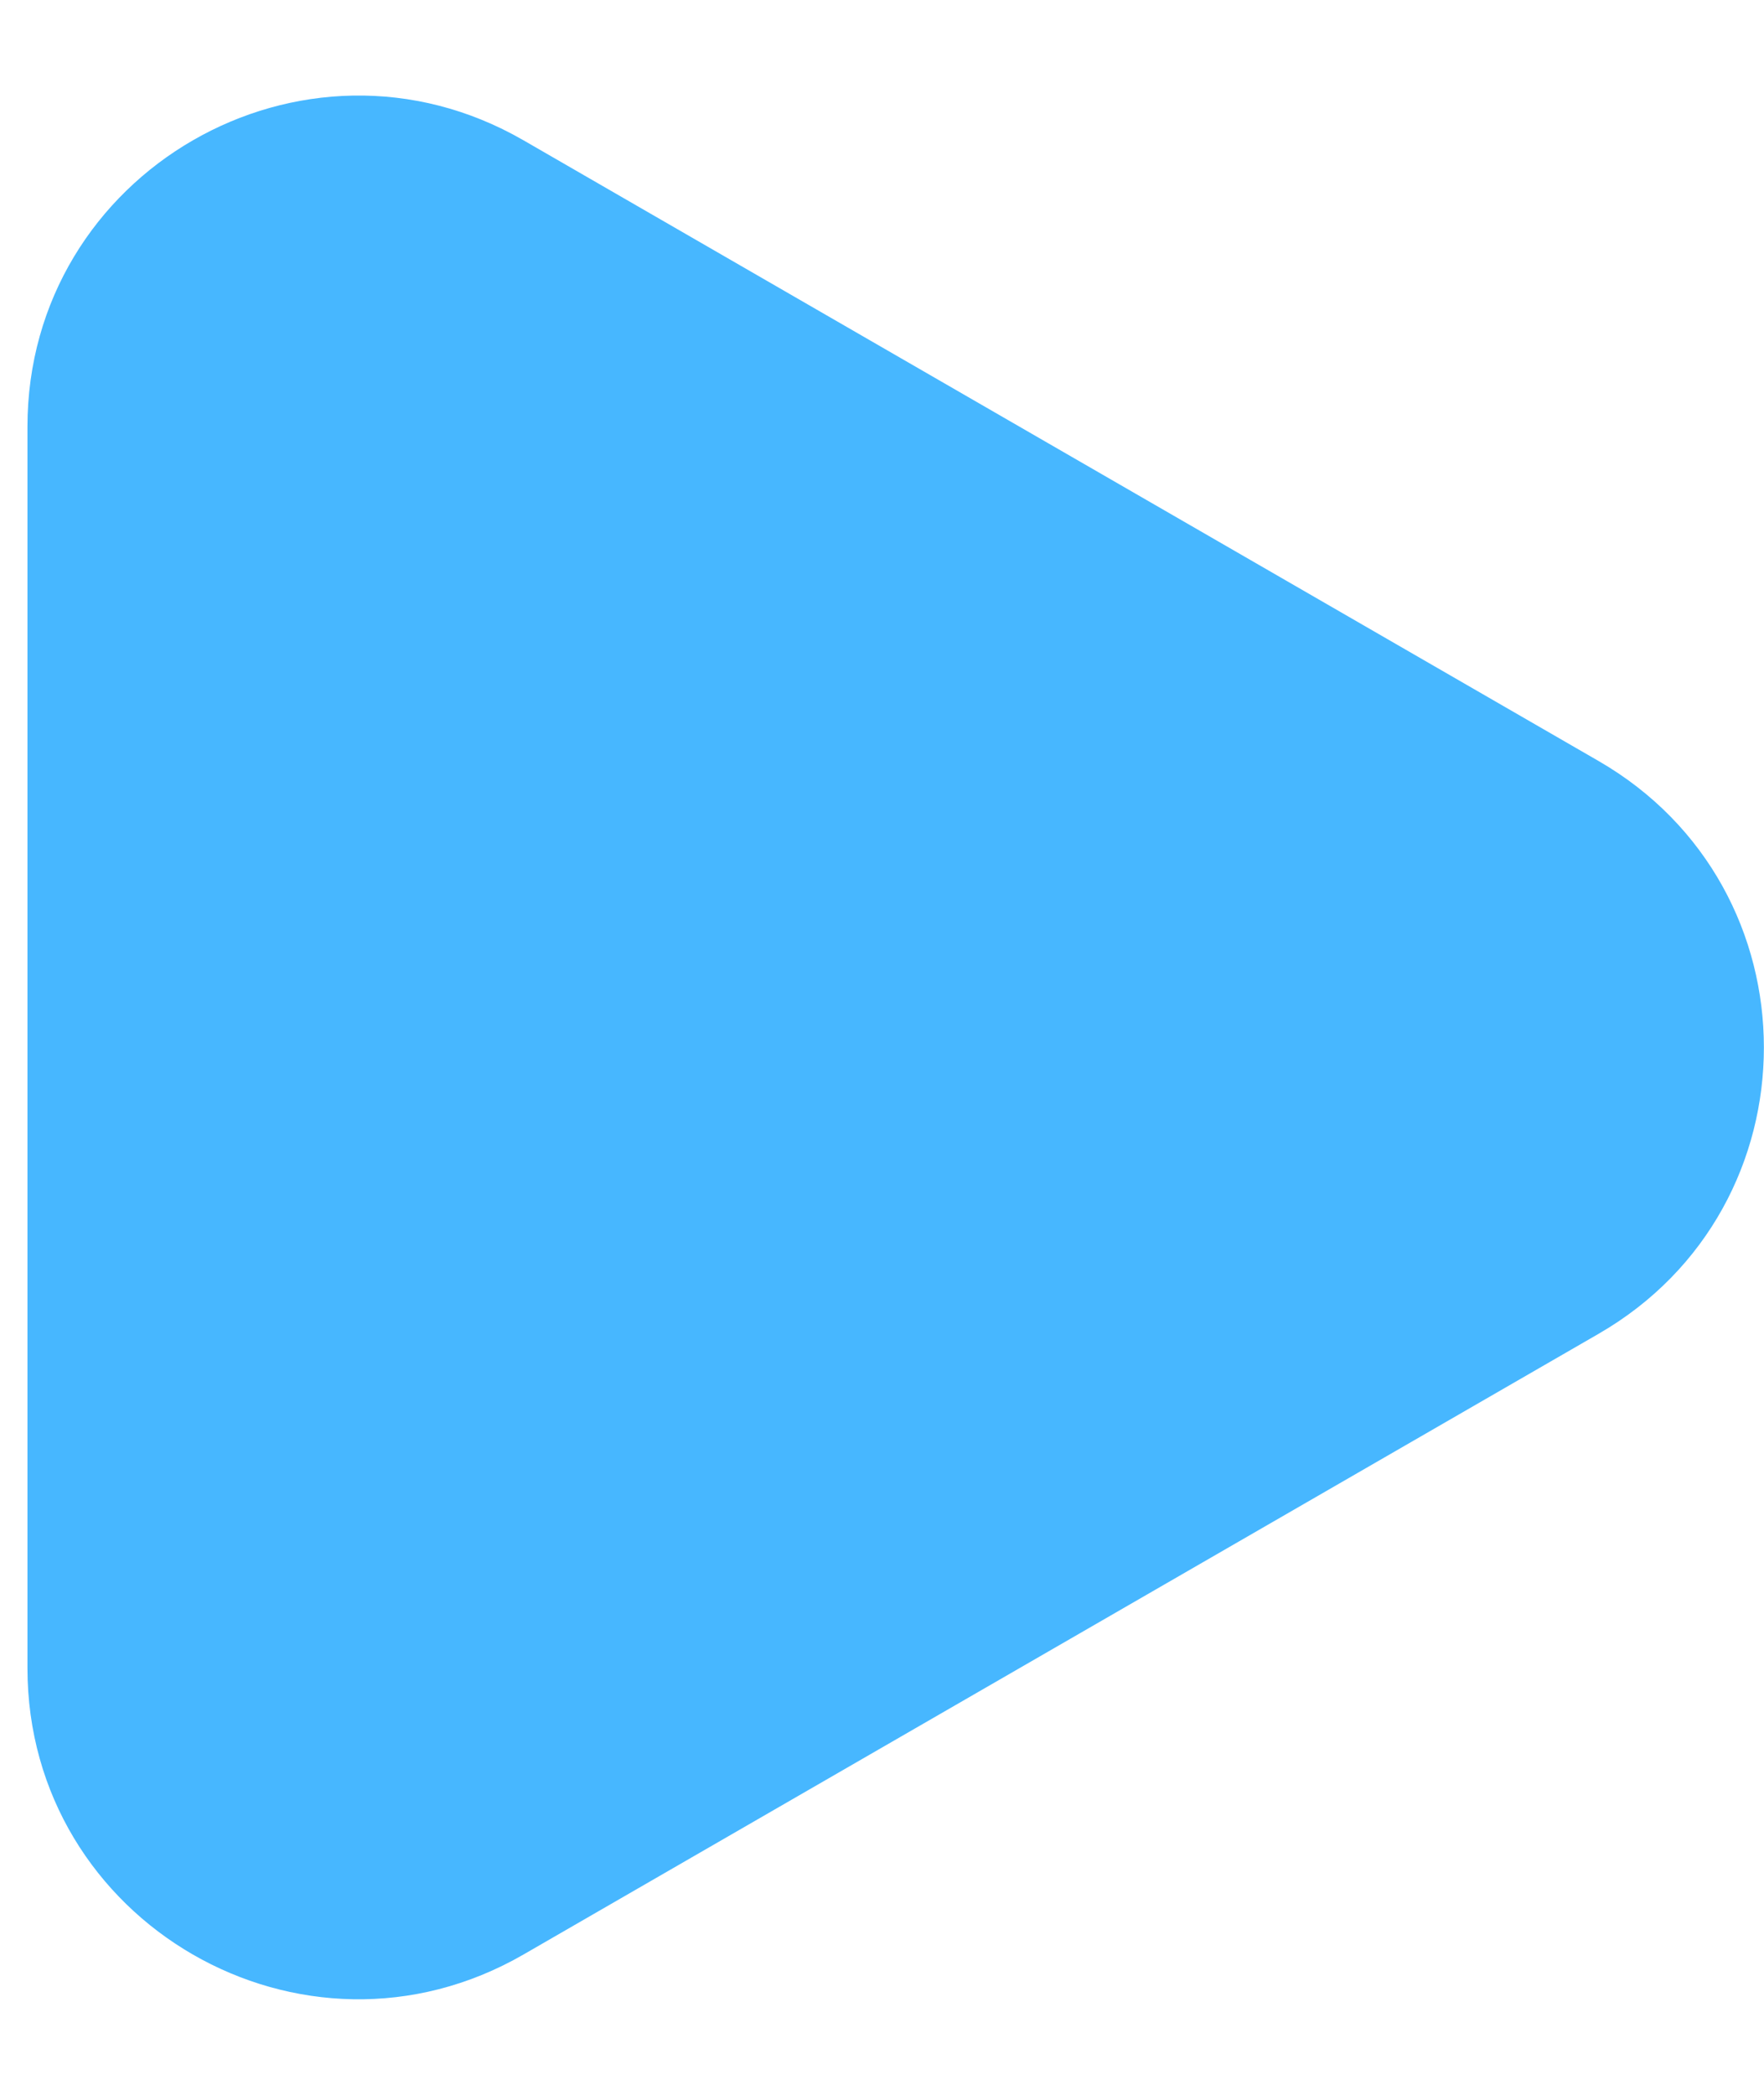
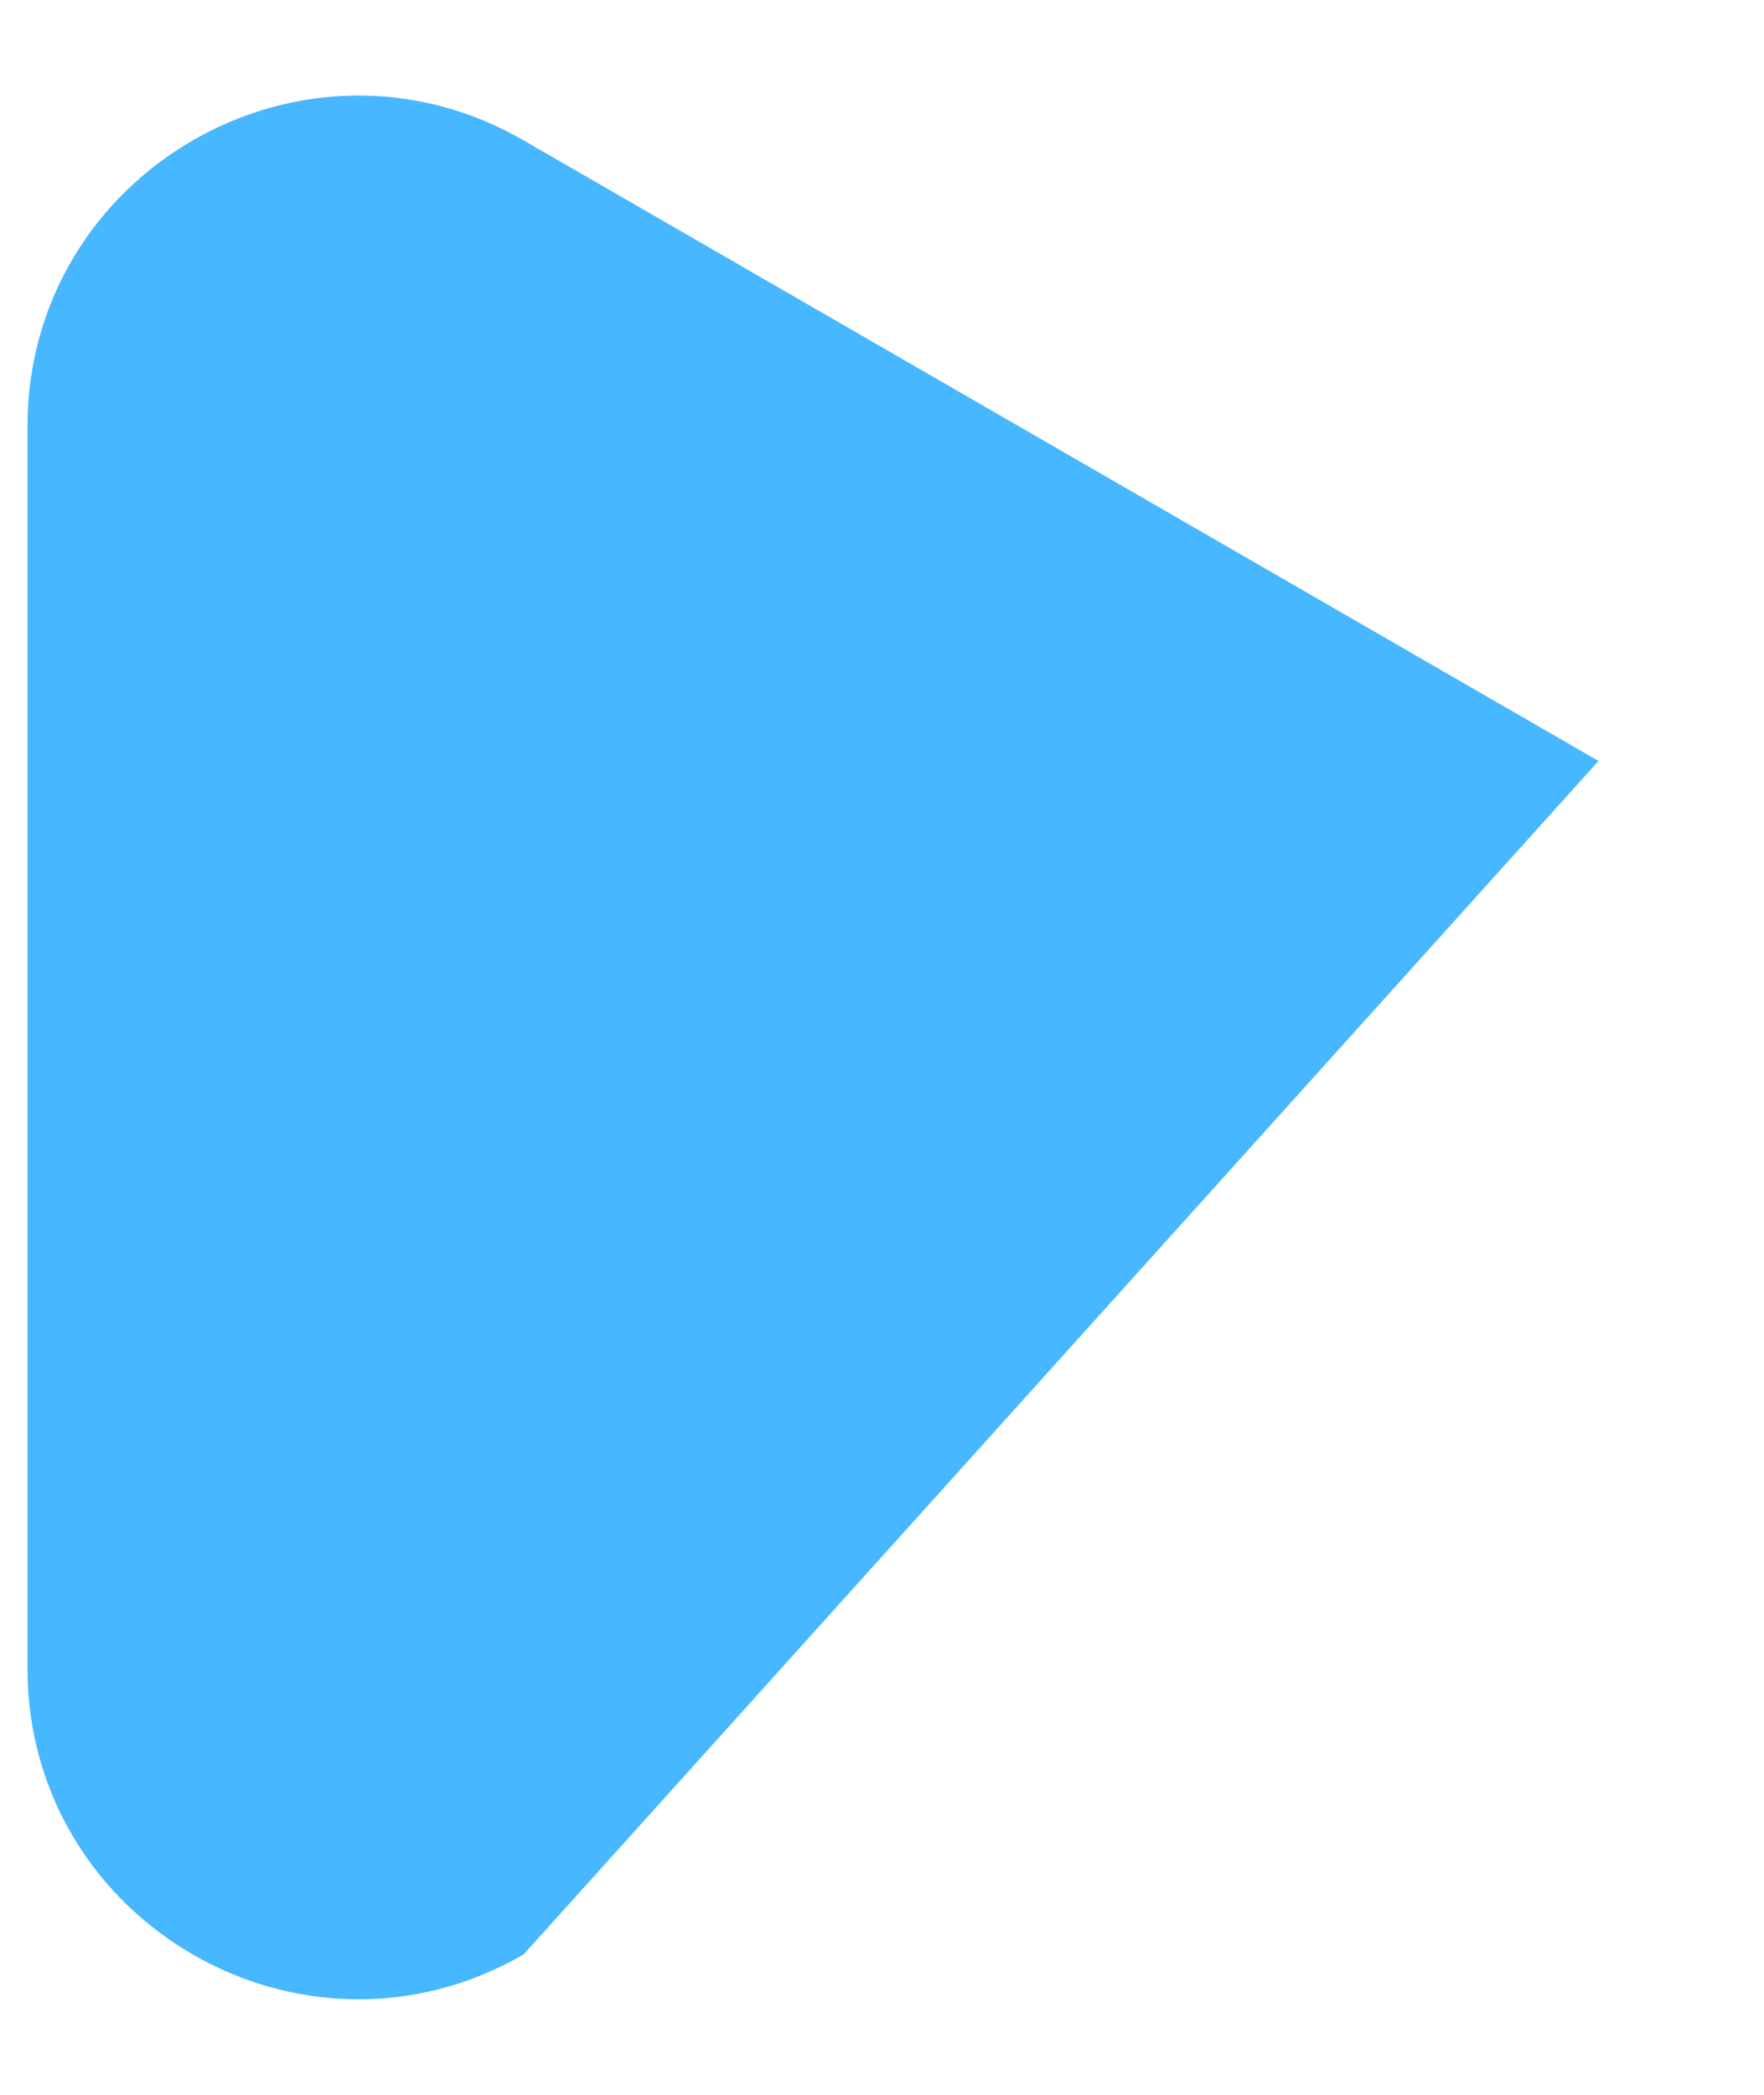
<svg xmlns="http://www.w3.org/2000/svg" width="16" height="19" viewBox="0 0 16 19" fill="none">
-   <path d="M14.499 6.902C16.499 8.057 16.499 10.944 14.499 12.098L4.749 17.727C2.749 18.882 0.249 17.439 0.249 15.129L0.249 3.871C0.249 1.562 2.749 0.118 4.749 1.273L14.499 6.902Z" fill="#47B7FF" />
+   <path d="M14.499 6.902L4.749 17.727C2.749 18.882 0.249 17.439 0.249 15.129L0.249 3.871C0.249 1.562 2.749 0.118 4.749 1.273L14.499 6.902Z" fill="#47B7FF" />
</svg>